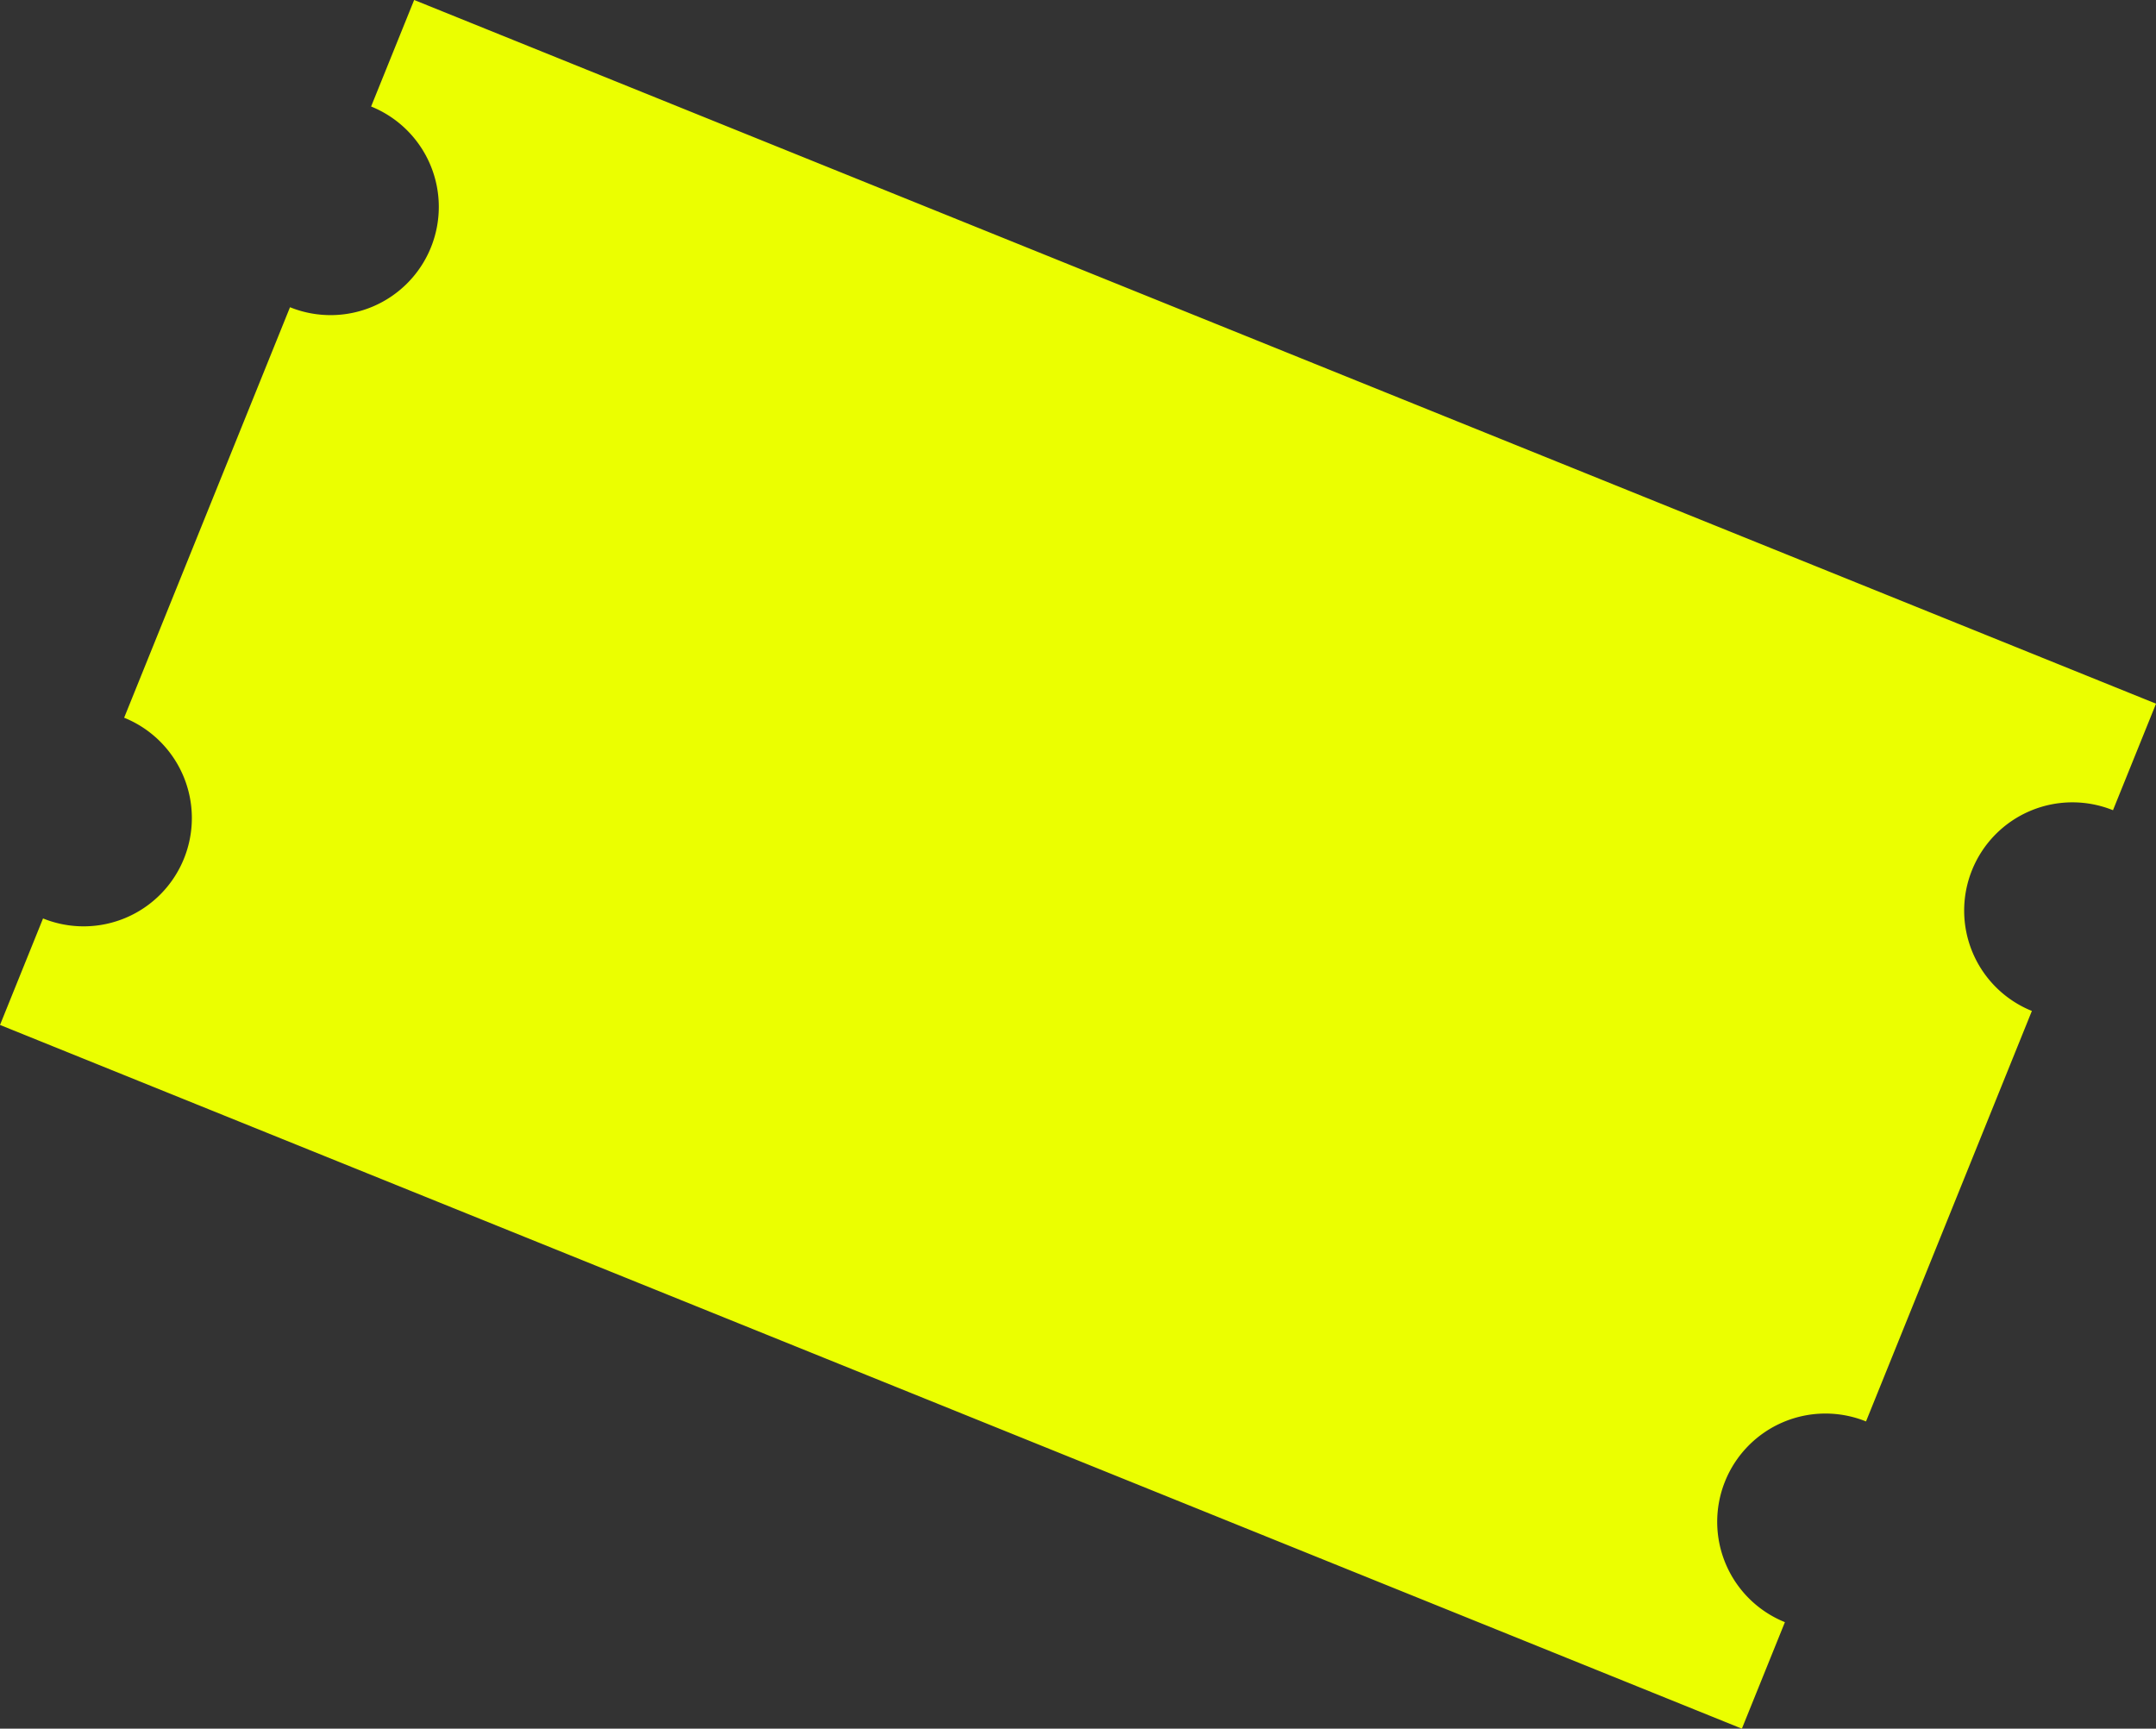
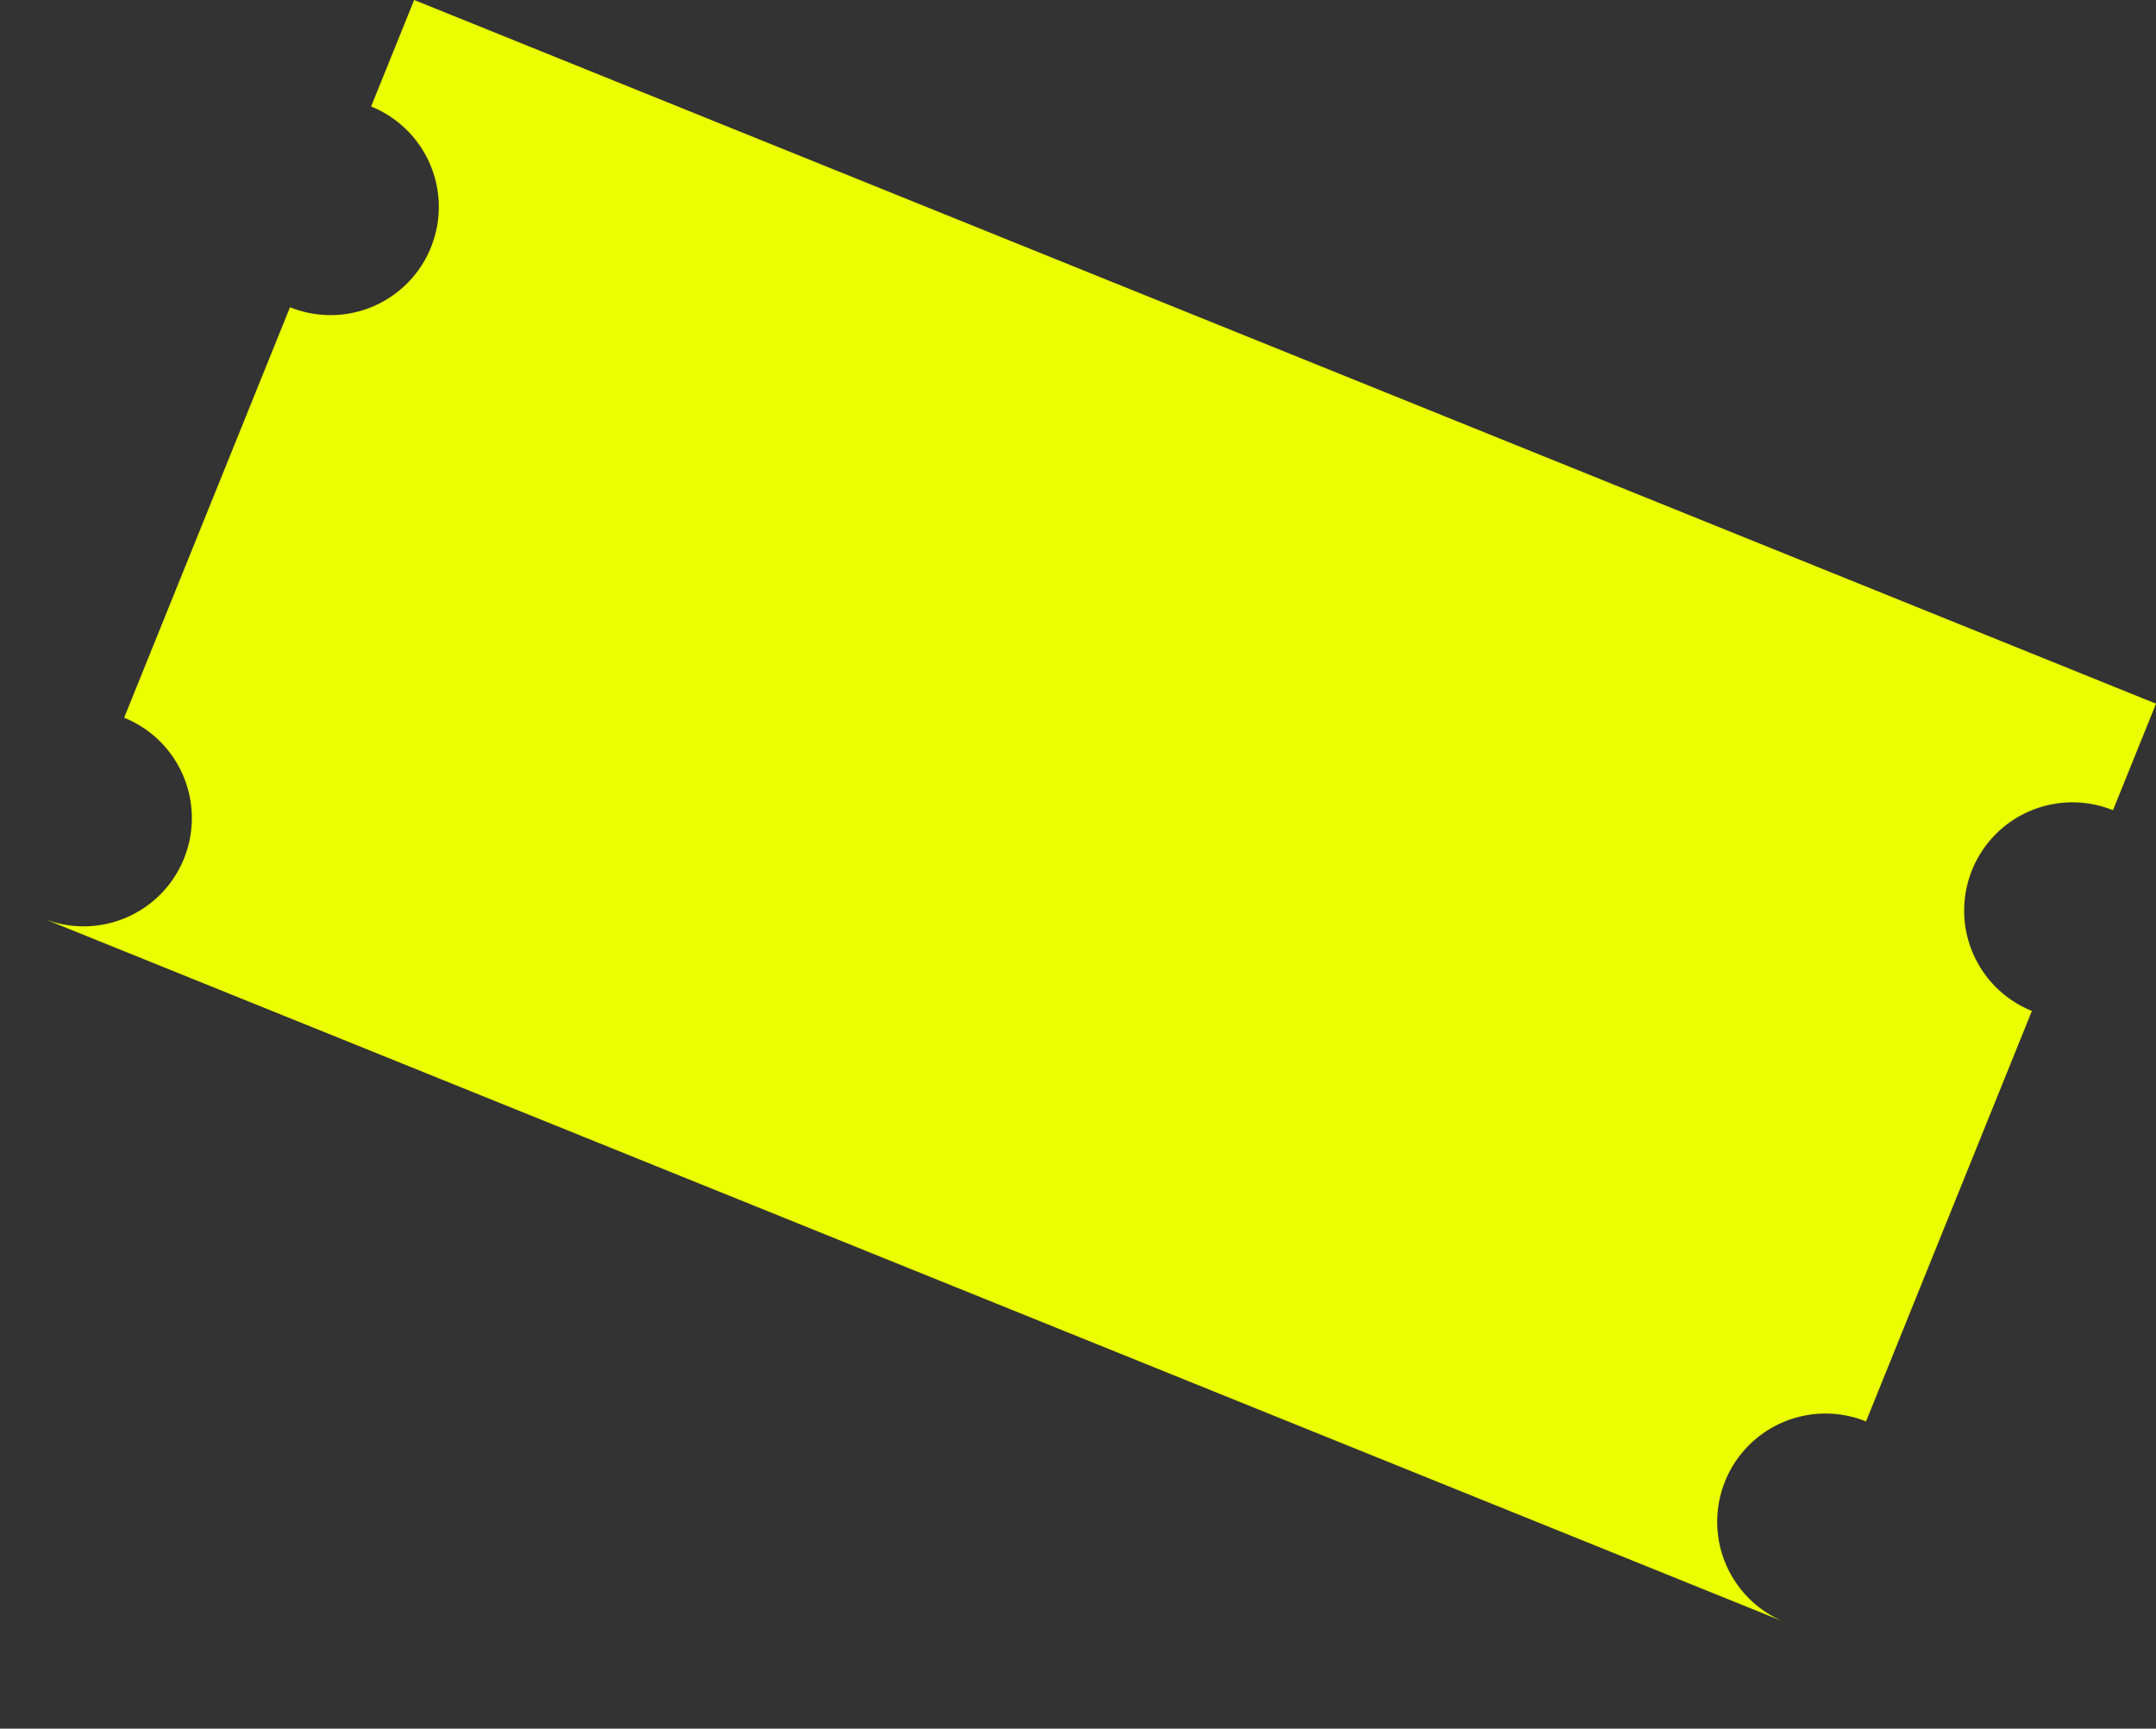
<svg xmlns="http://www.w3.org/2000/svg" width="68.016" height="54.538" viewBox="0 0 68.016 54.538">
  <rect x="0" y="0" width="68.016" height="54.538" fill="#333333" stroke="none" />
  <g id="Group_924" data-name="Group 924" transform="translate(13.065) rotate(22)">
-     <path id="Path_68" data-name="Path 68" d="M-14.707-6.061V-20.029a3.414,3.414,0,0,1-3.415-3.415,3.415,3.415,0,0,1,3.415-3.415v-3.625H-73.974v3.625a3.415,3.415,0,0,1,3.415,3.415,3.414,3.414,0,0,1-3.415,3.415V-6.061a3.414,3.414,0,0,1,3.415,3.415A3.414,3.414,0,0,1-73.974.769V4.393h59.267V.769a3.414,3.414,0,0,1-3.415-3.415,3.414,3.414,0,0,1,3.415-3.415" transform="translate(73.974 30.483)" fill="#ebff00" />
+     <path id="Path_68" data-name="Path 68" d="M-14.707-6.061V-20.029a3.414,3.414,0,0,1-3.415-3.415,3.415,3.415,0,0,1,3.415-3.415v-3.625H-73.974v3.625a3.415,3.415,0,0,1,3.415,3.415,3.414,3.414,0,0,1-3.415,3.415V-6.061a3.414,3.414,0,0,1,3.415,3.415A3.414,3.414,0,0,1-73.974.769h59.267V.769a3.414,3.414,0,0,1-3.415-3.415,3.414,3.414,0,0,1,3.415-3.415" transform="translate(73.974 30.483)" fill="#ebff00" />
  </g>
</svg>